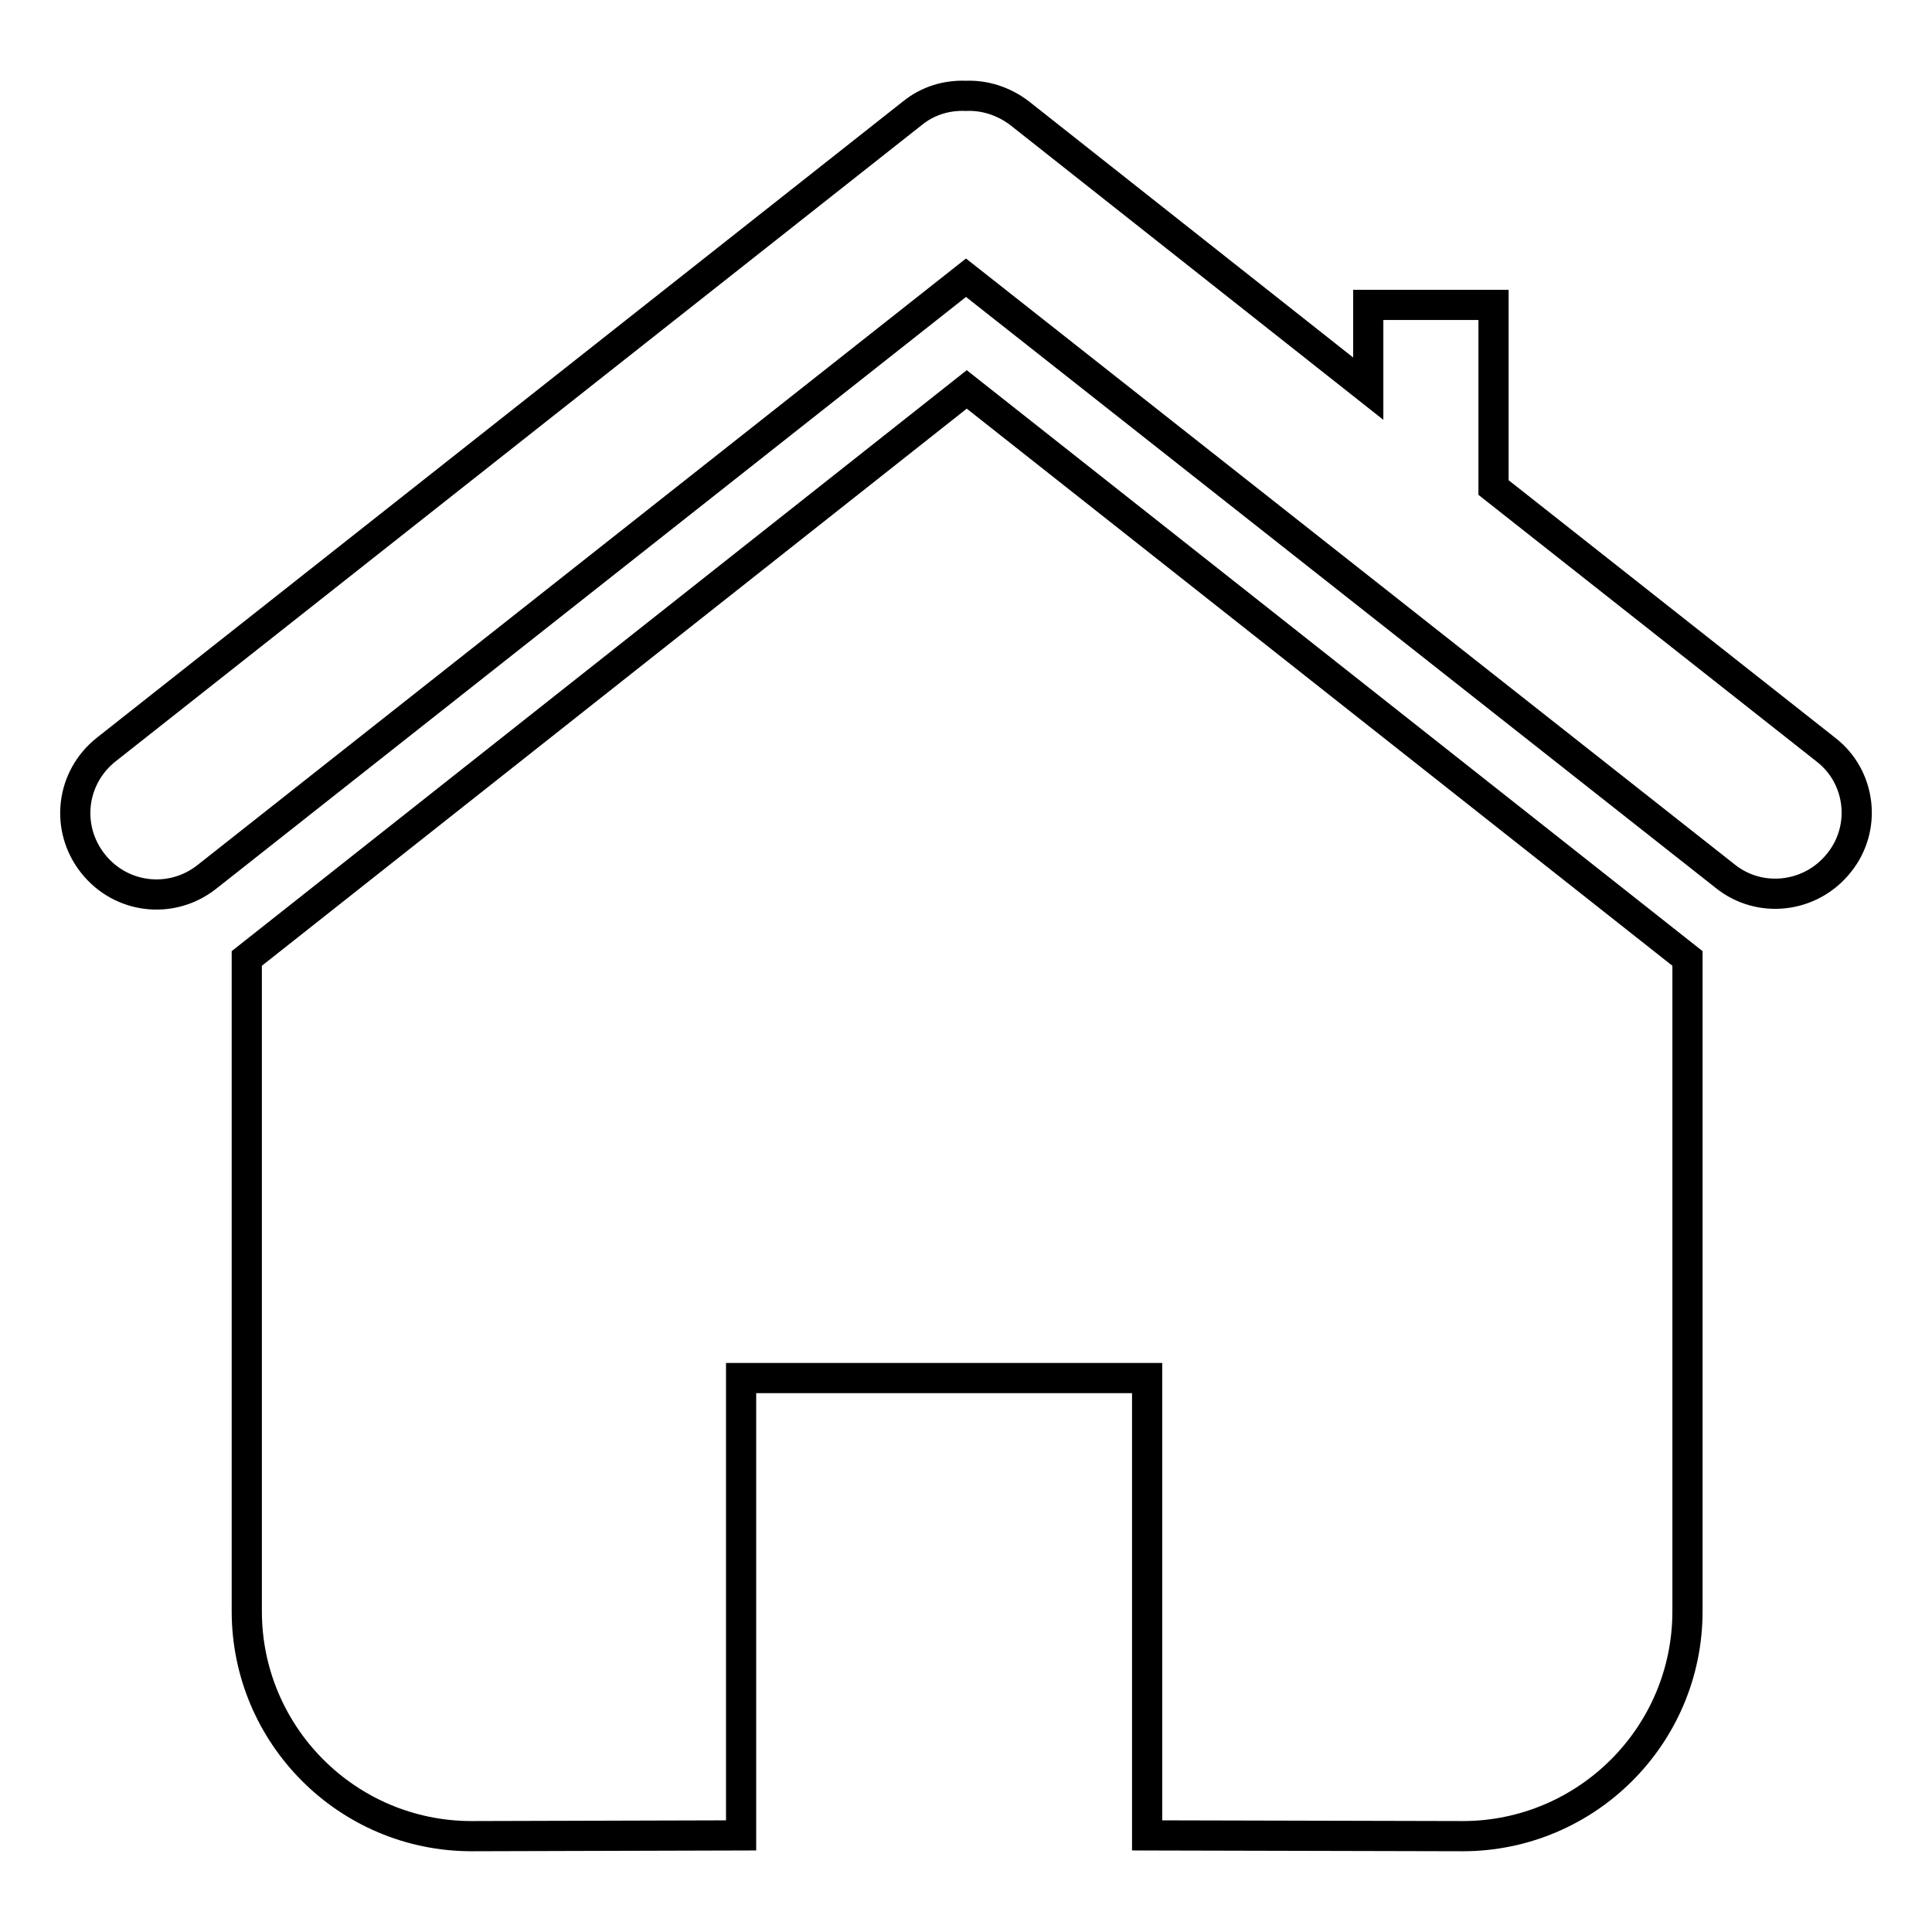
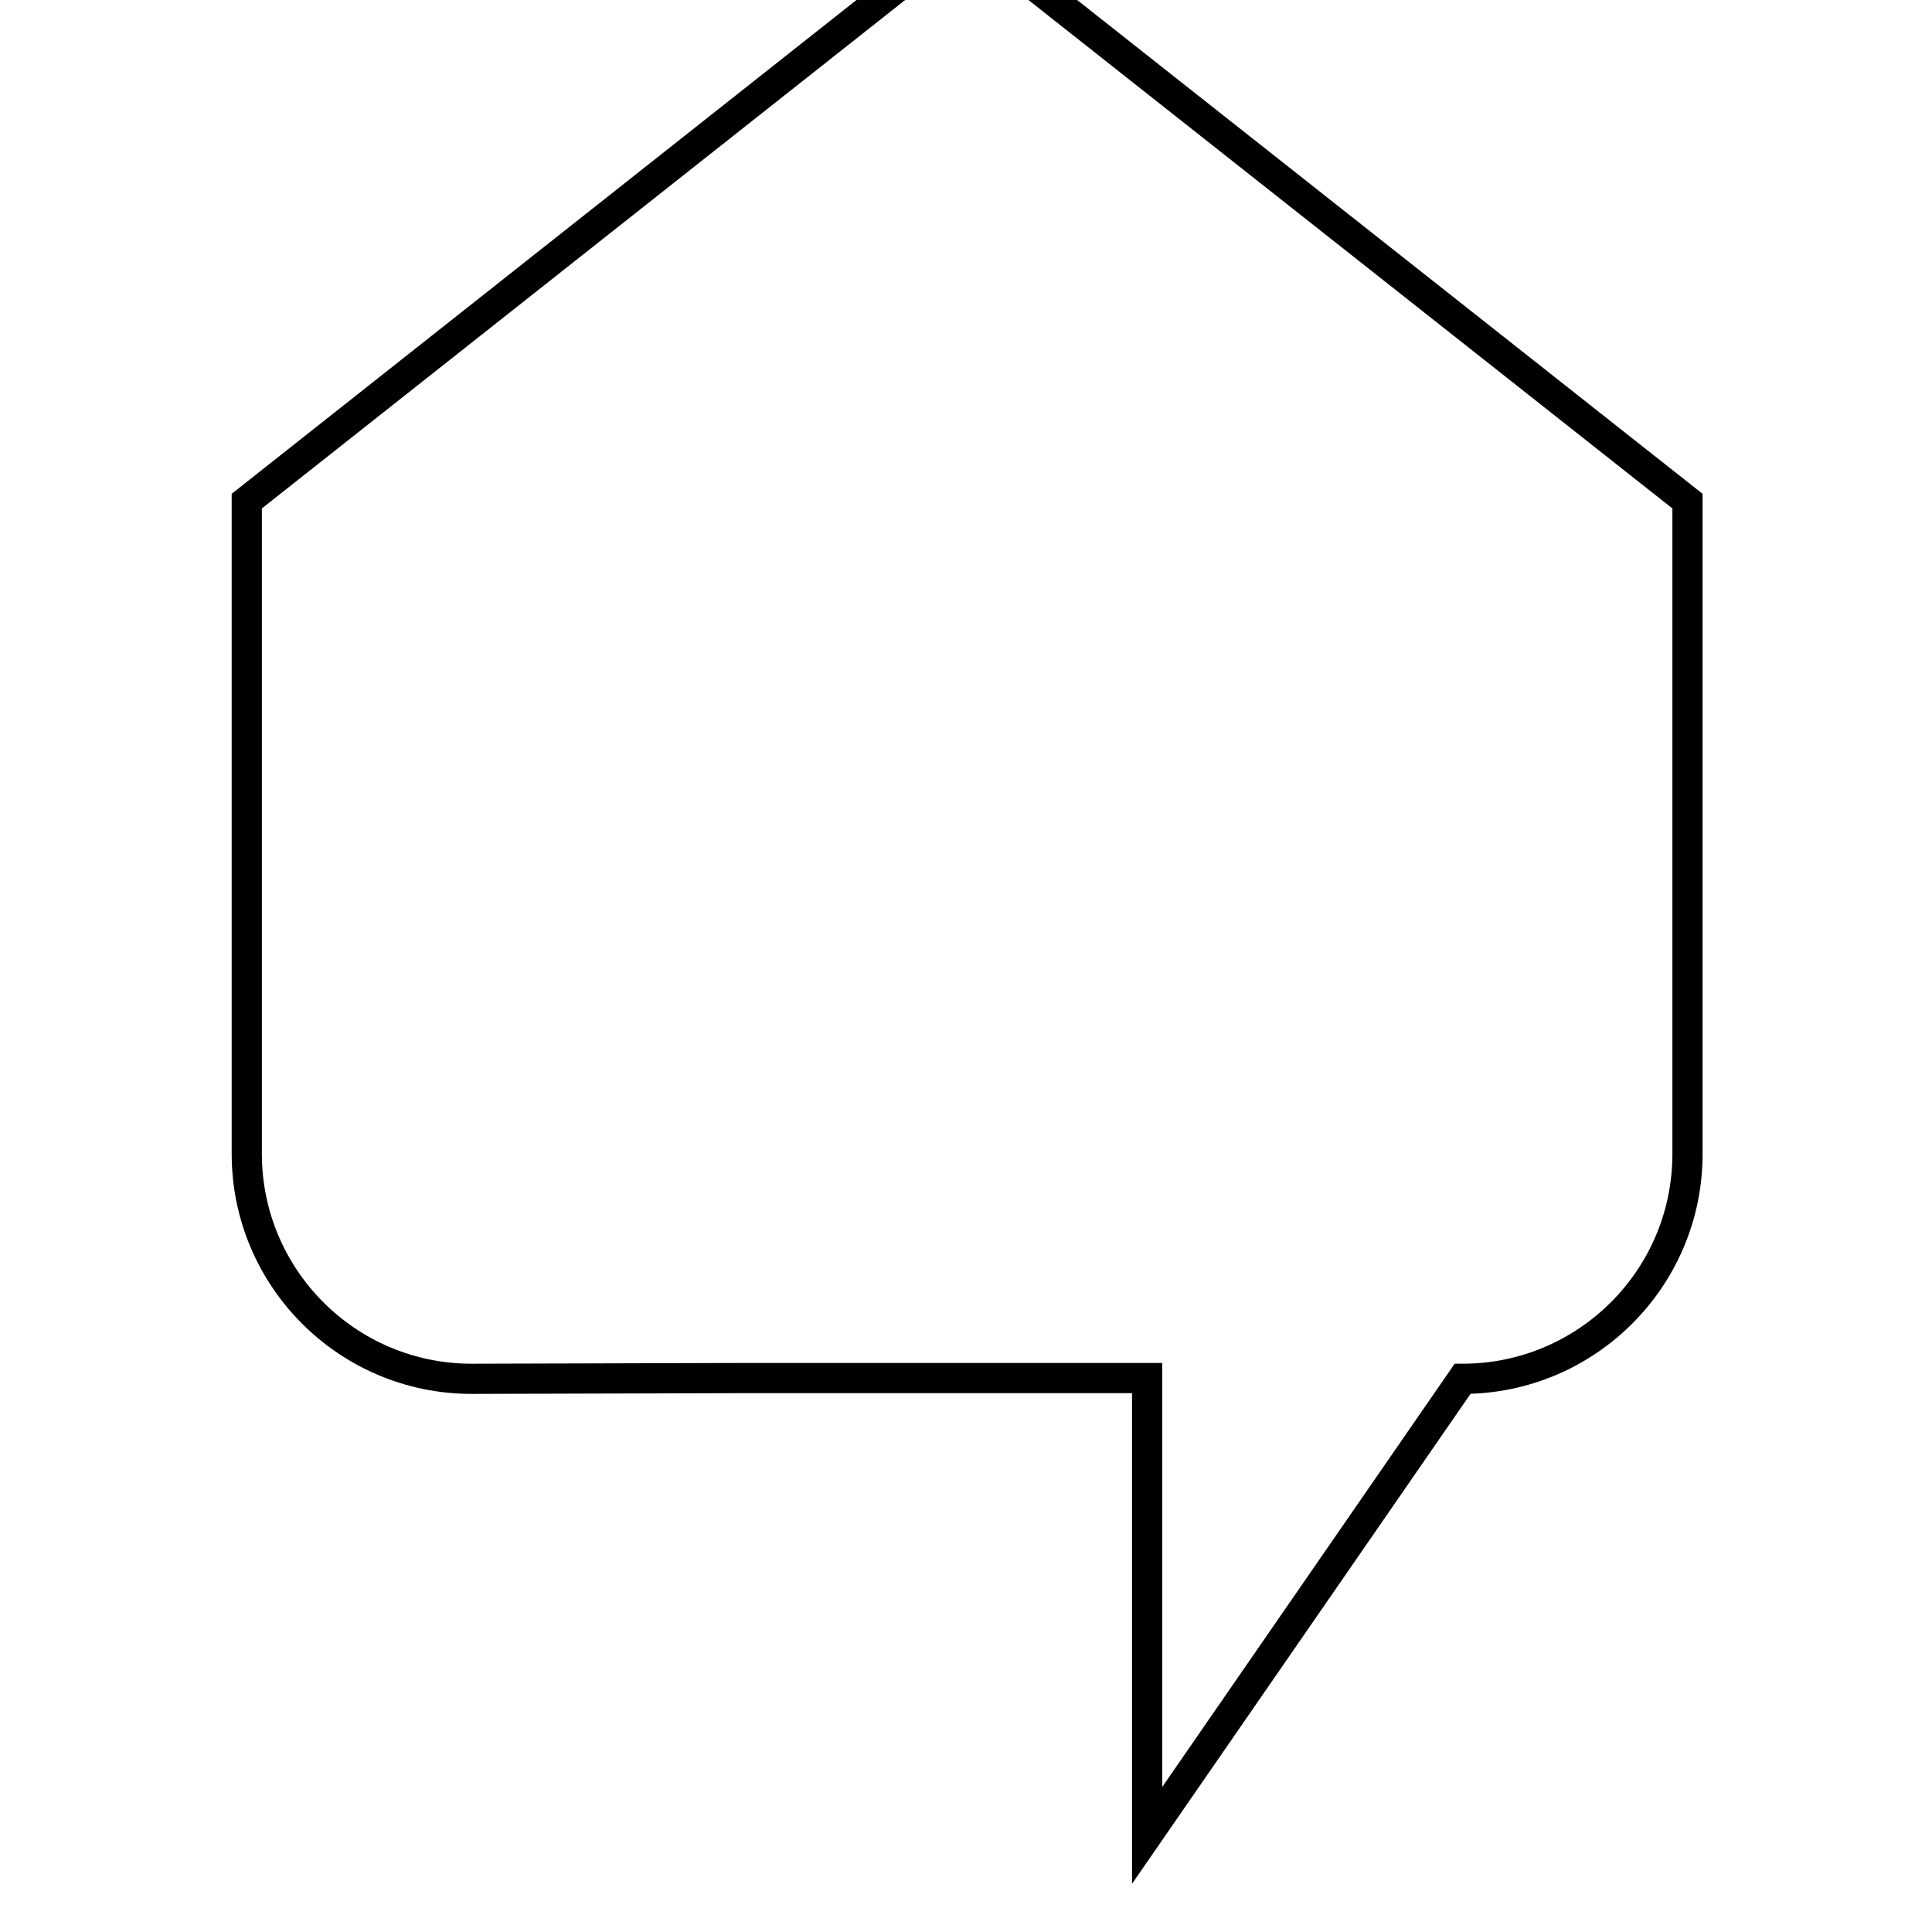
<svg xmlns="http://www.w3.org/2000/svg" version="1.1" x="0px" y="0px" viewBox="0 0 256 256" enable-background="new 0 0 256 256" xml:space="preserve">
  <g>
    <g>
-       <path stroke-width="4" fill-opacity="0" stroke="#000000" d="M152,243.2v-60.6H98.2v60.6l-35.7,0.1c-16.5,0-29.8-13.4-29.8-29.8v-86.5l95.4-75.4l95.5,75.4v86.5c0,16.5-13.4,29.8-29.8,29.8L152,243.2z" />
-       <path stroke-width="4" fill-opacity="0" stroke="#000000" d="M241.9,99.3l-44-34.7V40.4h-16.6v11.1L135.1,15c-2.1-1.6-4.6-2.4-7.1-2.3c-2.5-0.1-5,0.6-7.1,2.3L14.1,99.3c-4.7,3.7-5.5,10.4-1.8,15.1c3.7,4.7,10.4,5.5,15.1,1.8L128,36.8l100.6,79.3c4.6,3.7,11.4,2.9,15.1-1.8C247.4,109.7,246.6,102.9,241.9,99.3z" />
+       <path stroke-width="4" fill-opacity="0" stroke="#000000" d="M152,243.2v-60.6H98.2l-35.7,0.1c-16.5,0-29.8-13.4-29.8-29.8v-86.5l95.4-75.4l95.5,75.4v86.5c0,16.5-13.4,29.8-29.8,29.8L152,243.2z" />
    </g>
  </g>
</svg>